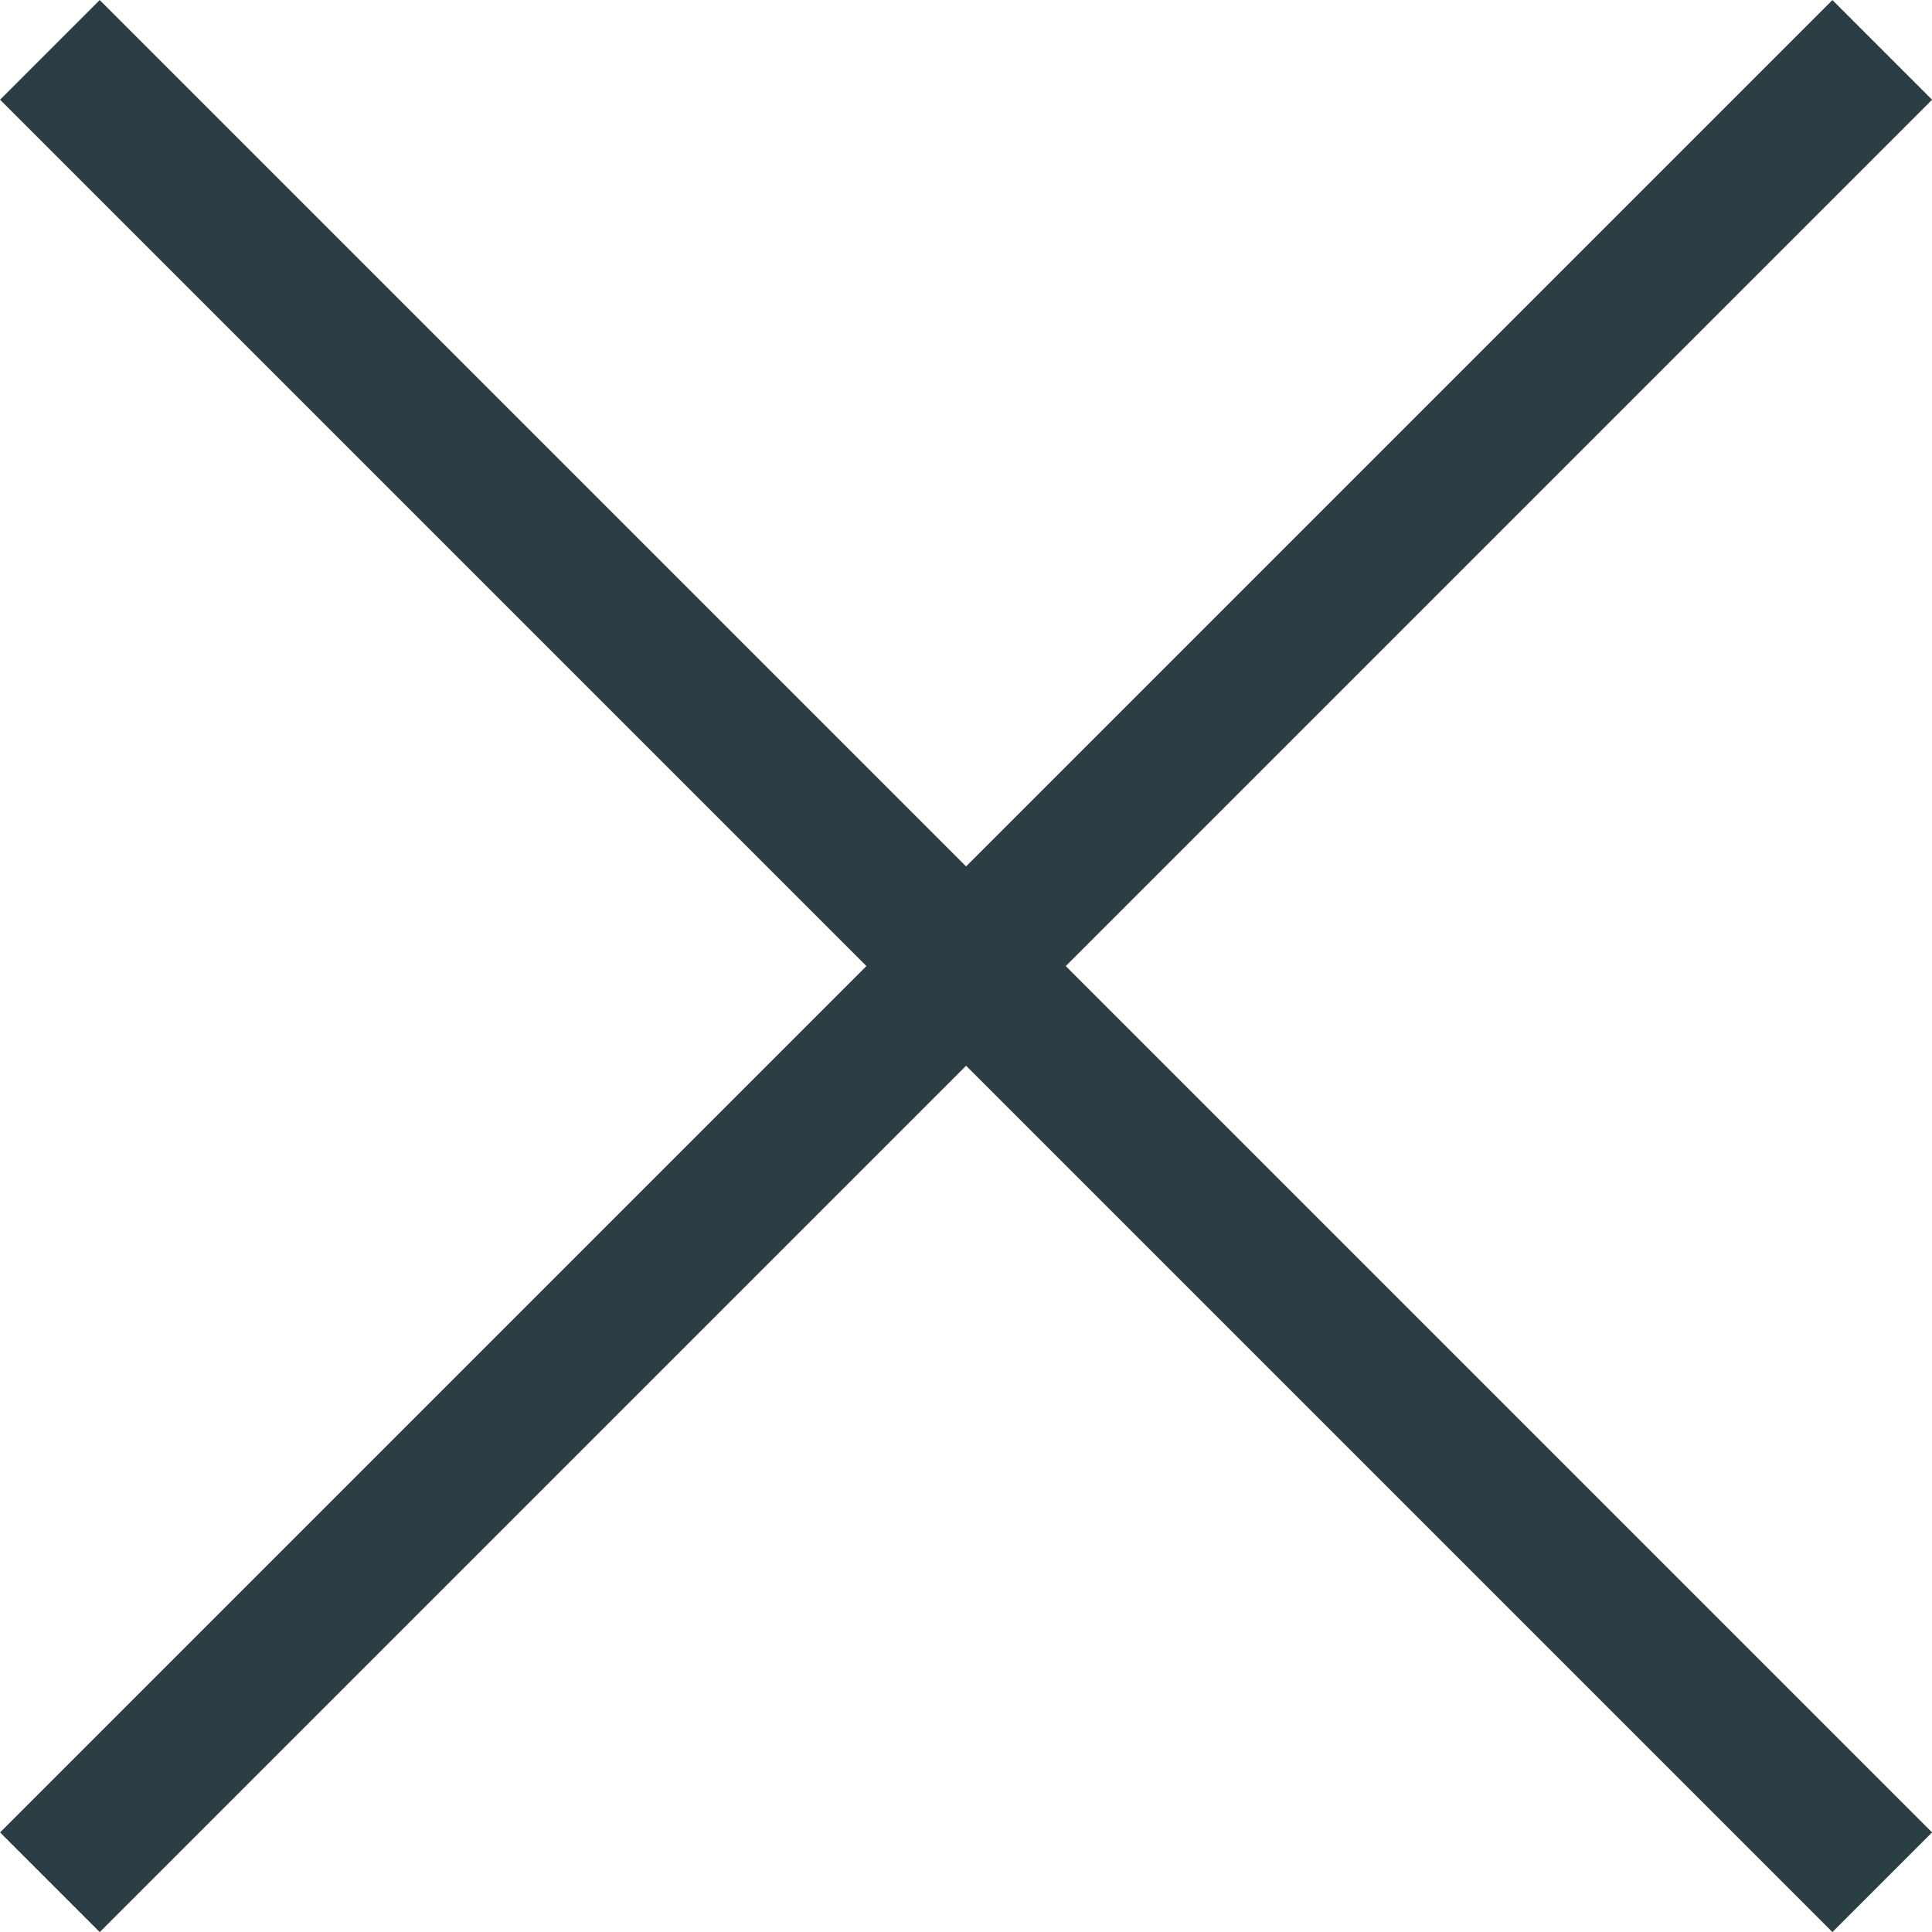
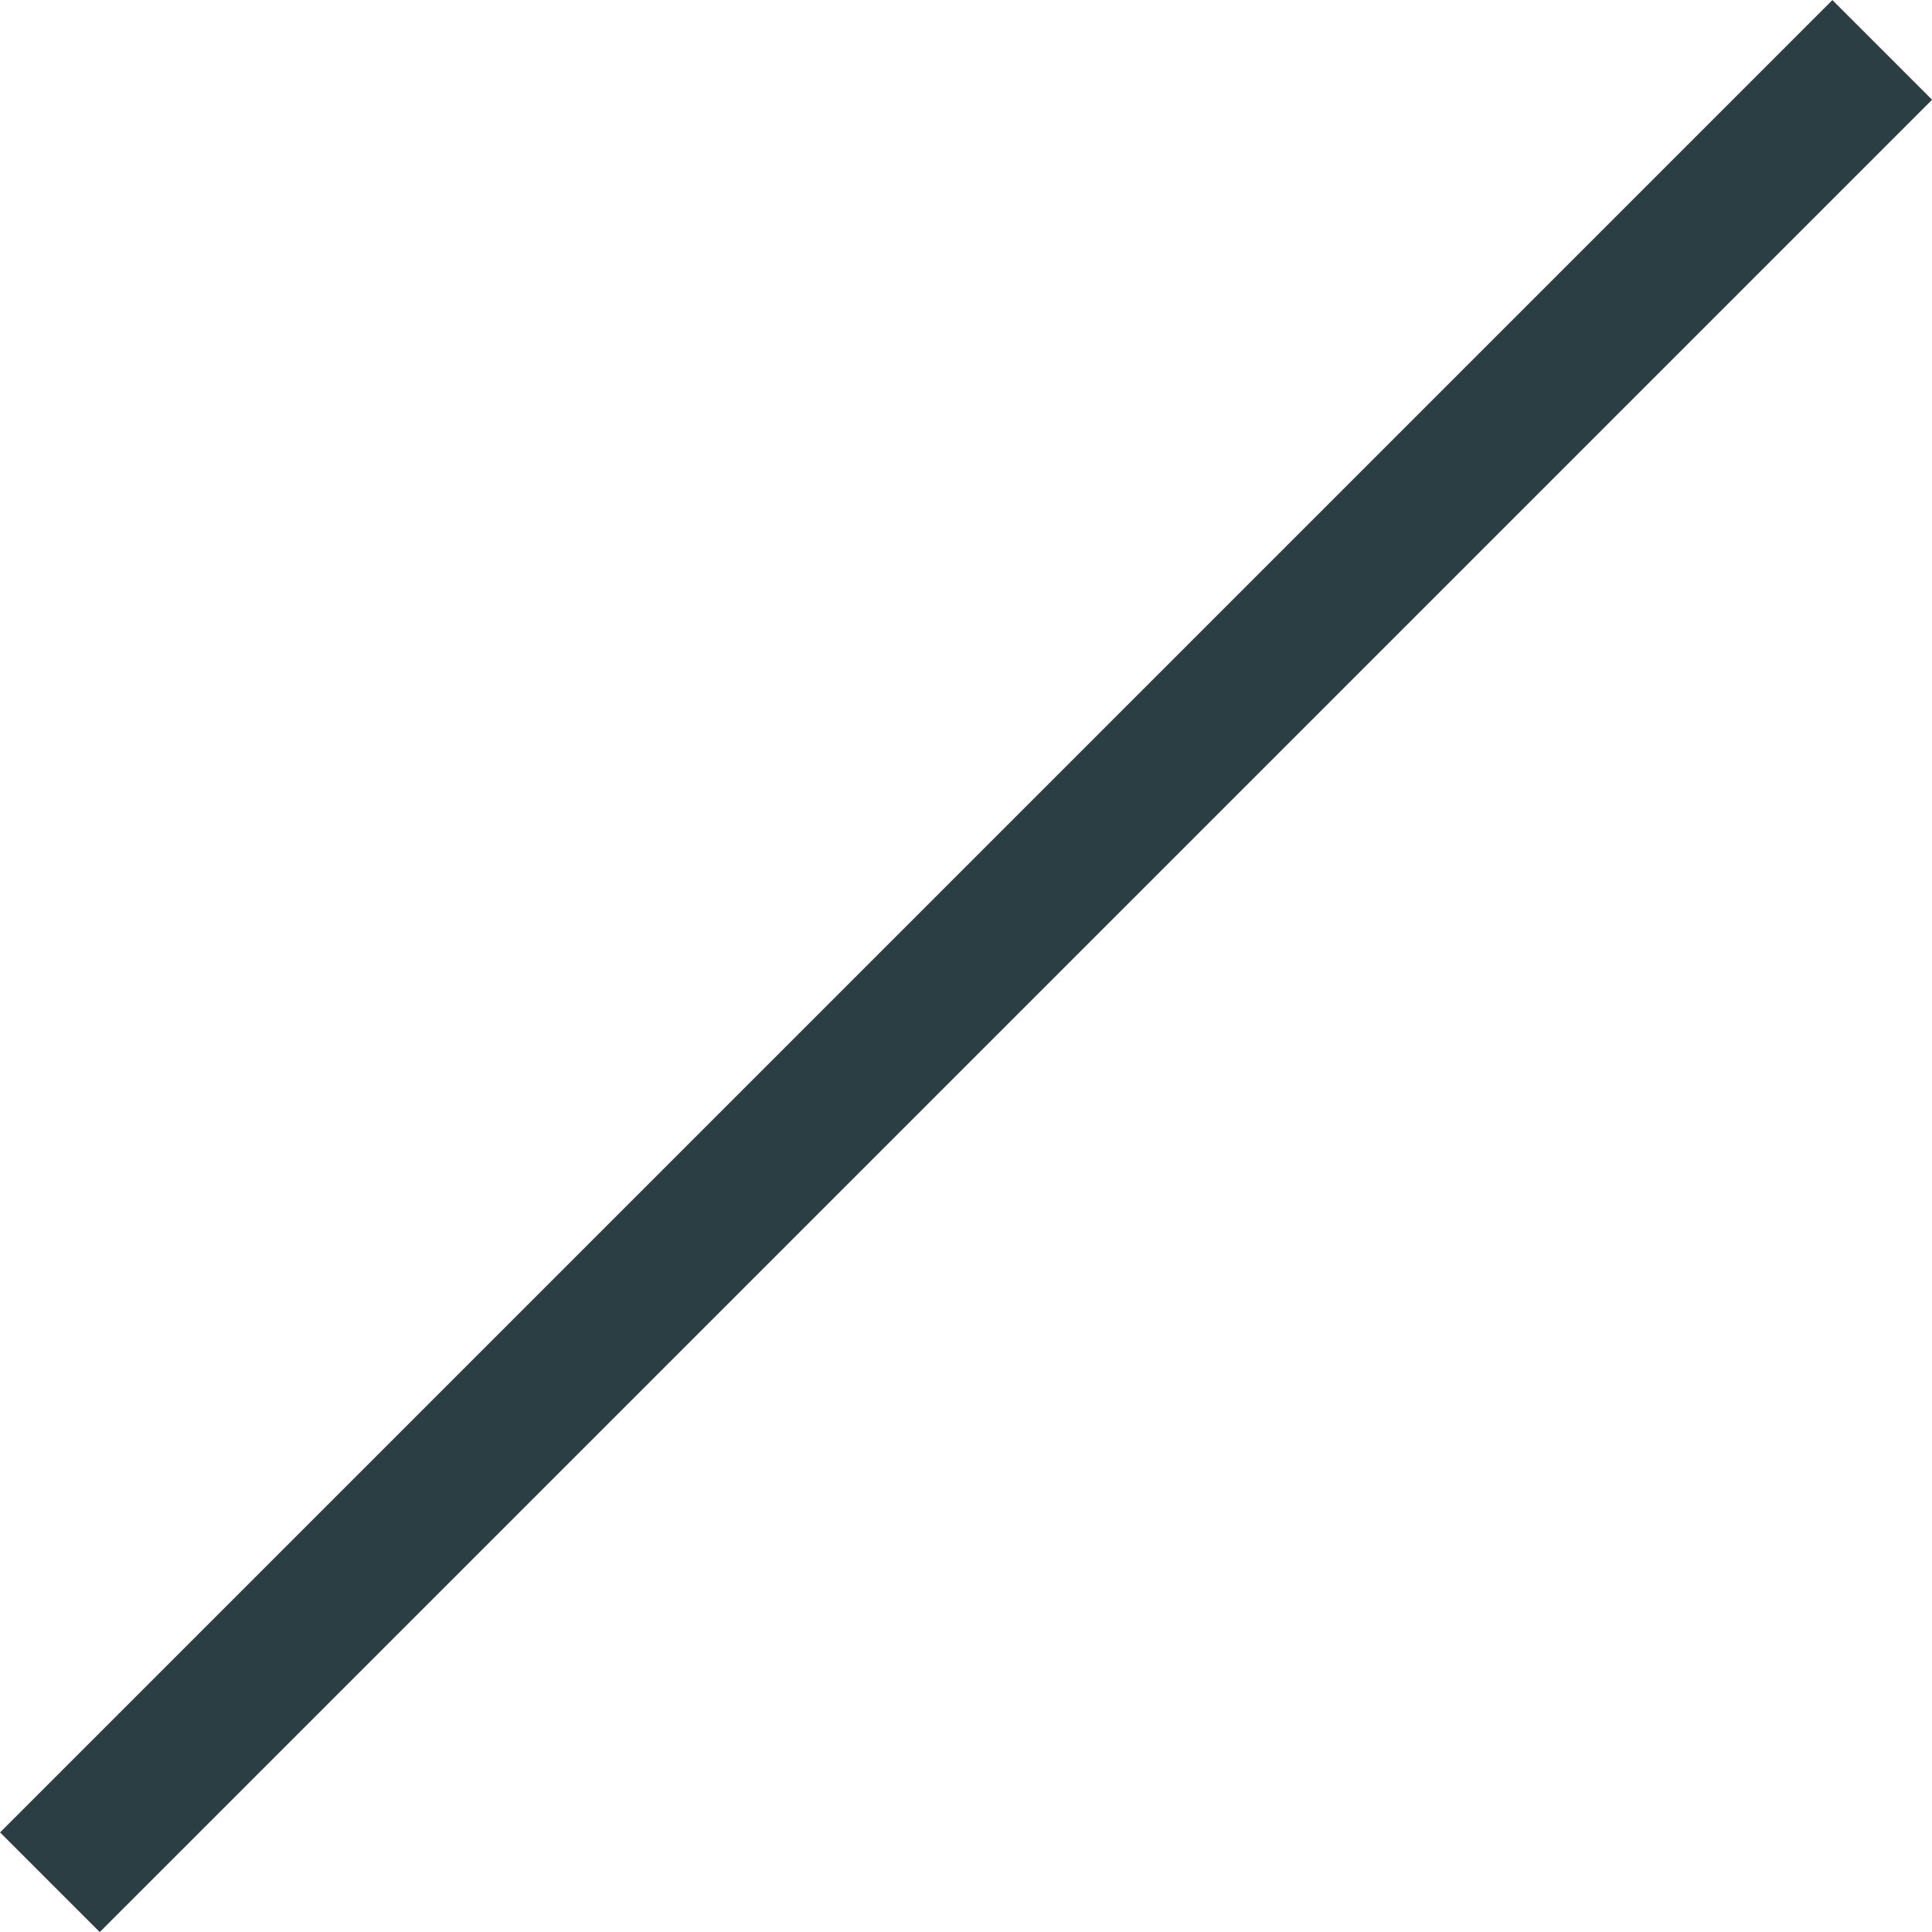
<svg xmlns="http://www.w3.org/2000/svg" width="13.707" height="13.707" viewBox="0 0 13.707 13.707">
  <g id="Group_1941" data-name="Group 1941" transform="translate(-7.146 -7.146)">
-     <line id="Line_322" data-name="Line 322" x2="13" y2="13" transform="translate(7.5 7.5)" fill="none" stroke="#2b3e43" stroke-width="1" />
    <line id="Line_323" data-name="Line 323" x1="13" y2="13" transform="translate(7.5 7.5)" fill="none" stroke="#2b3e43" stroke-width="1" />
  </g>
</svg>